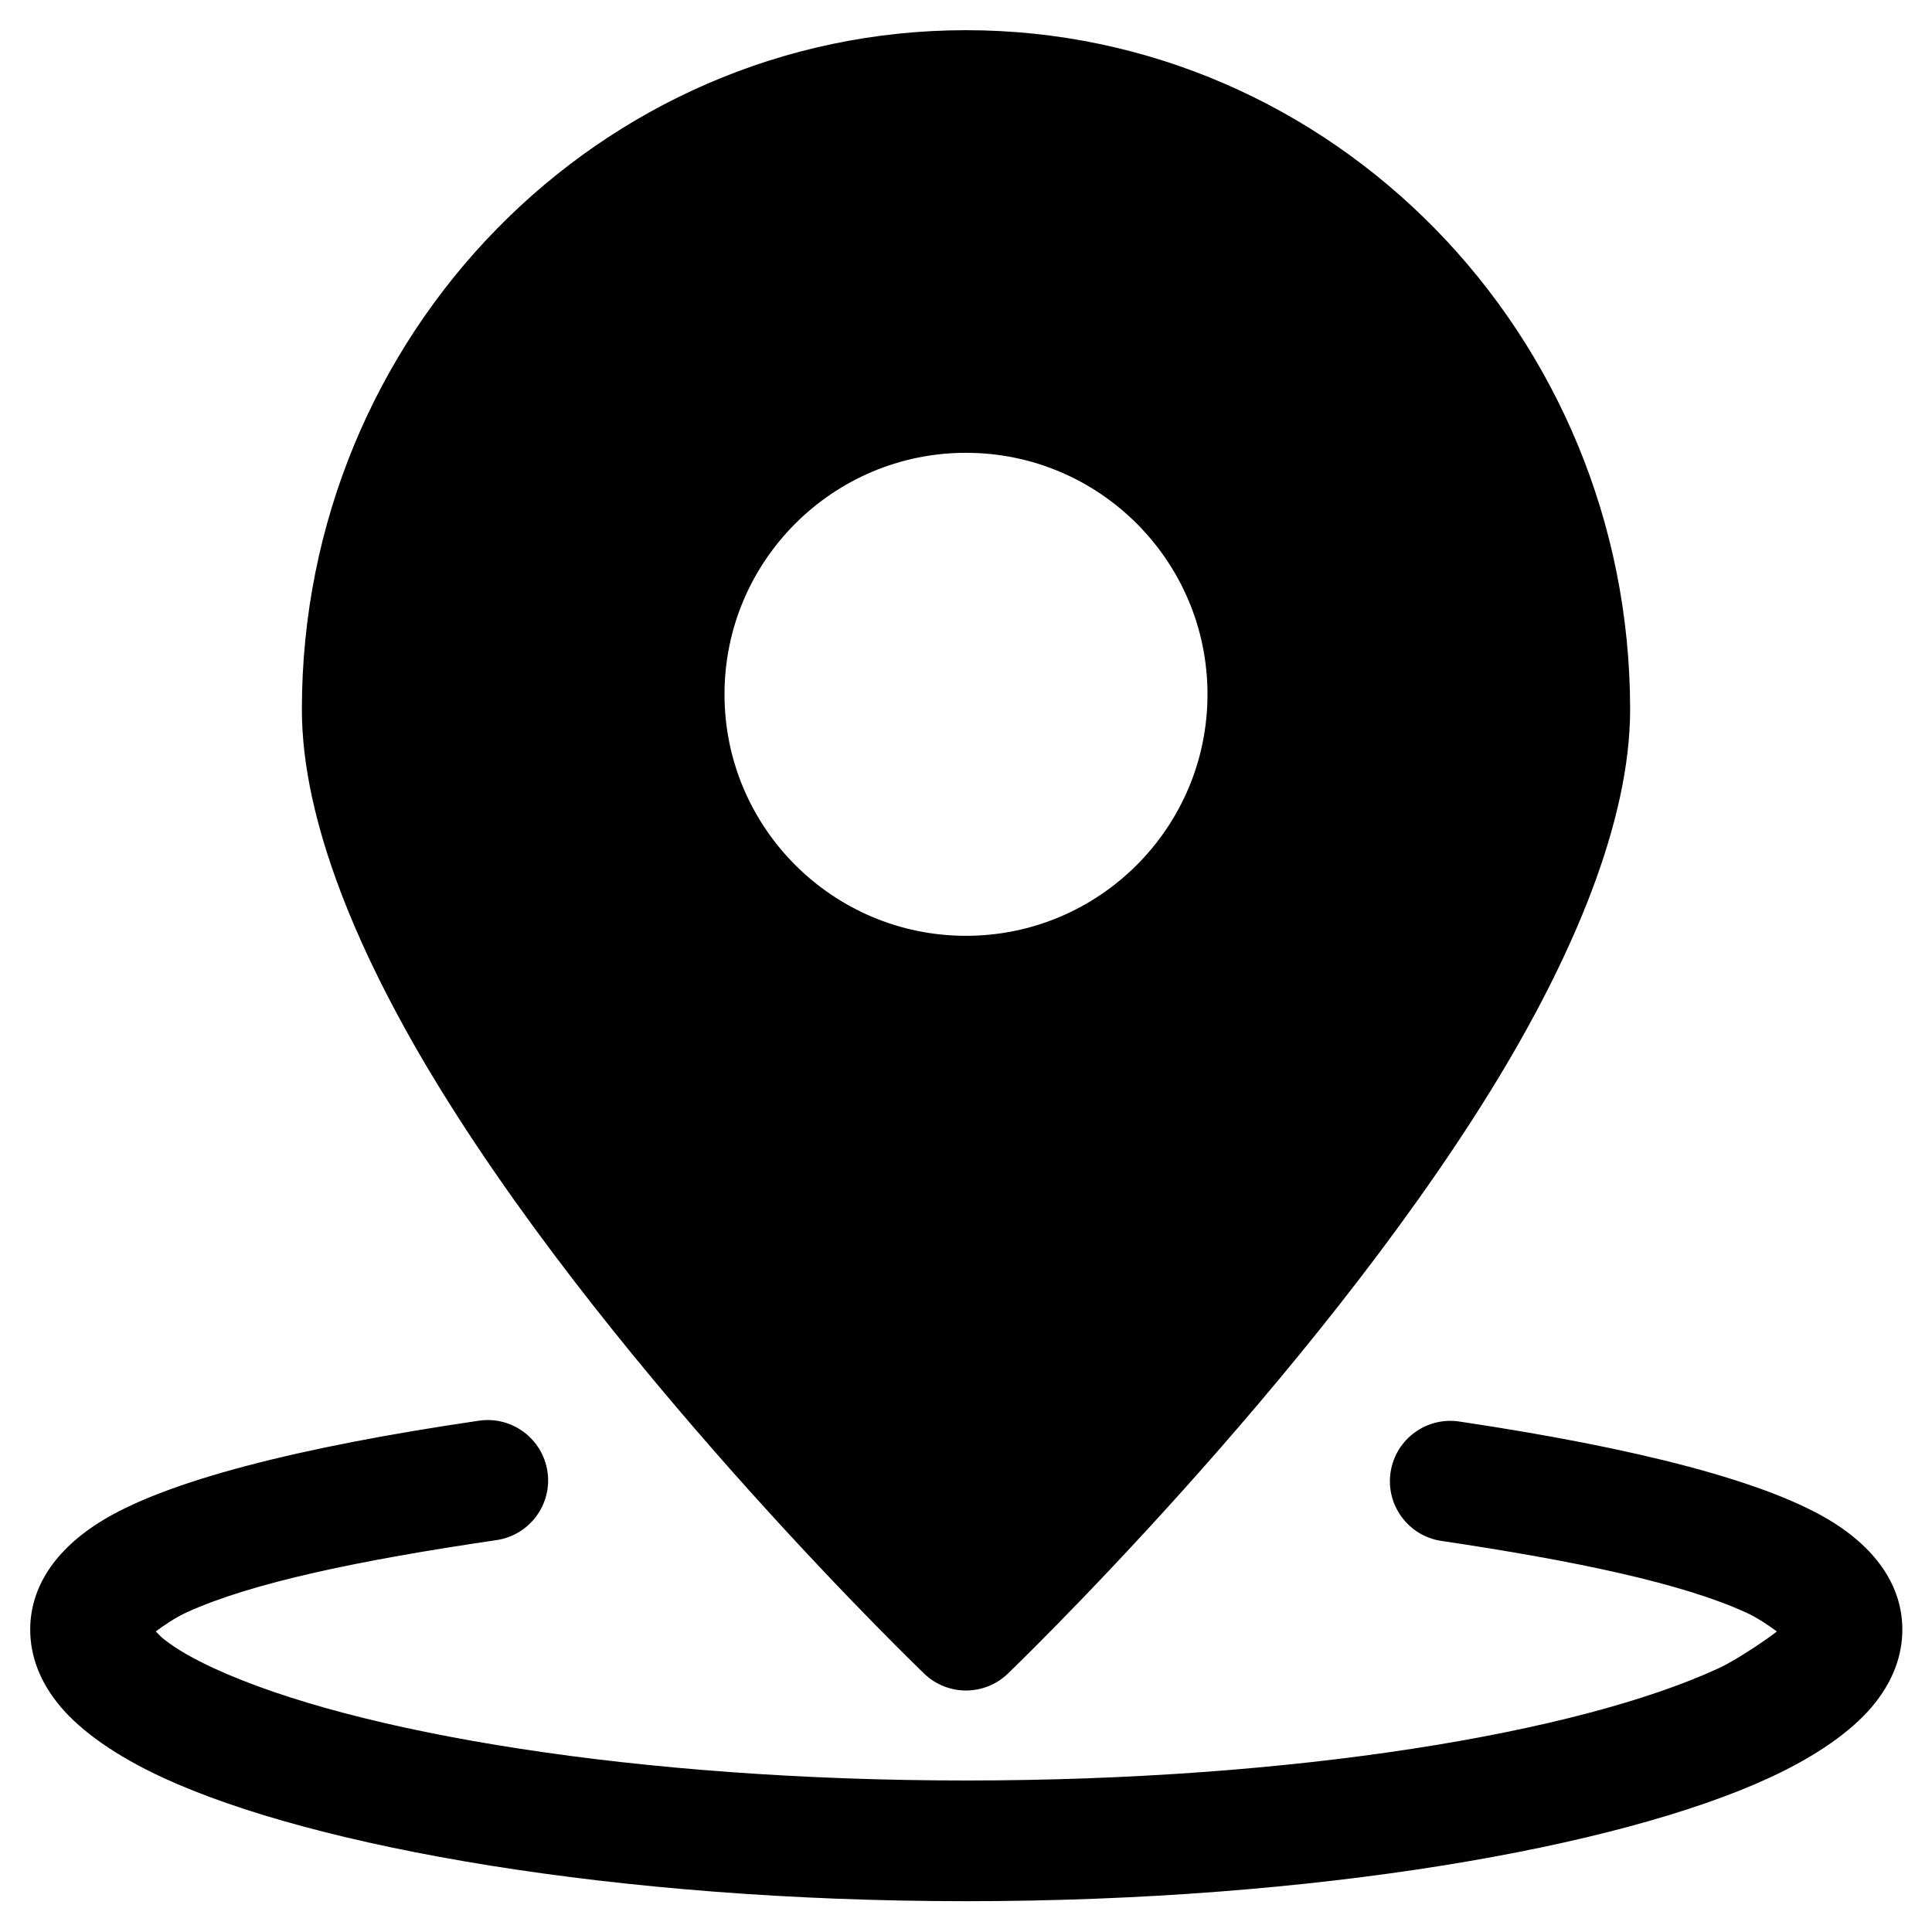
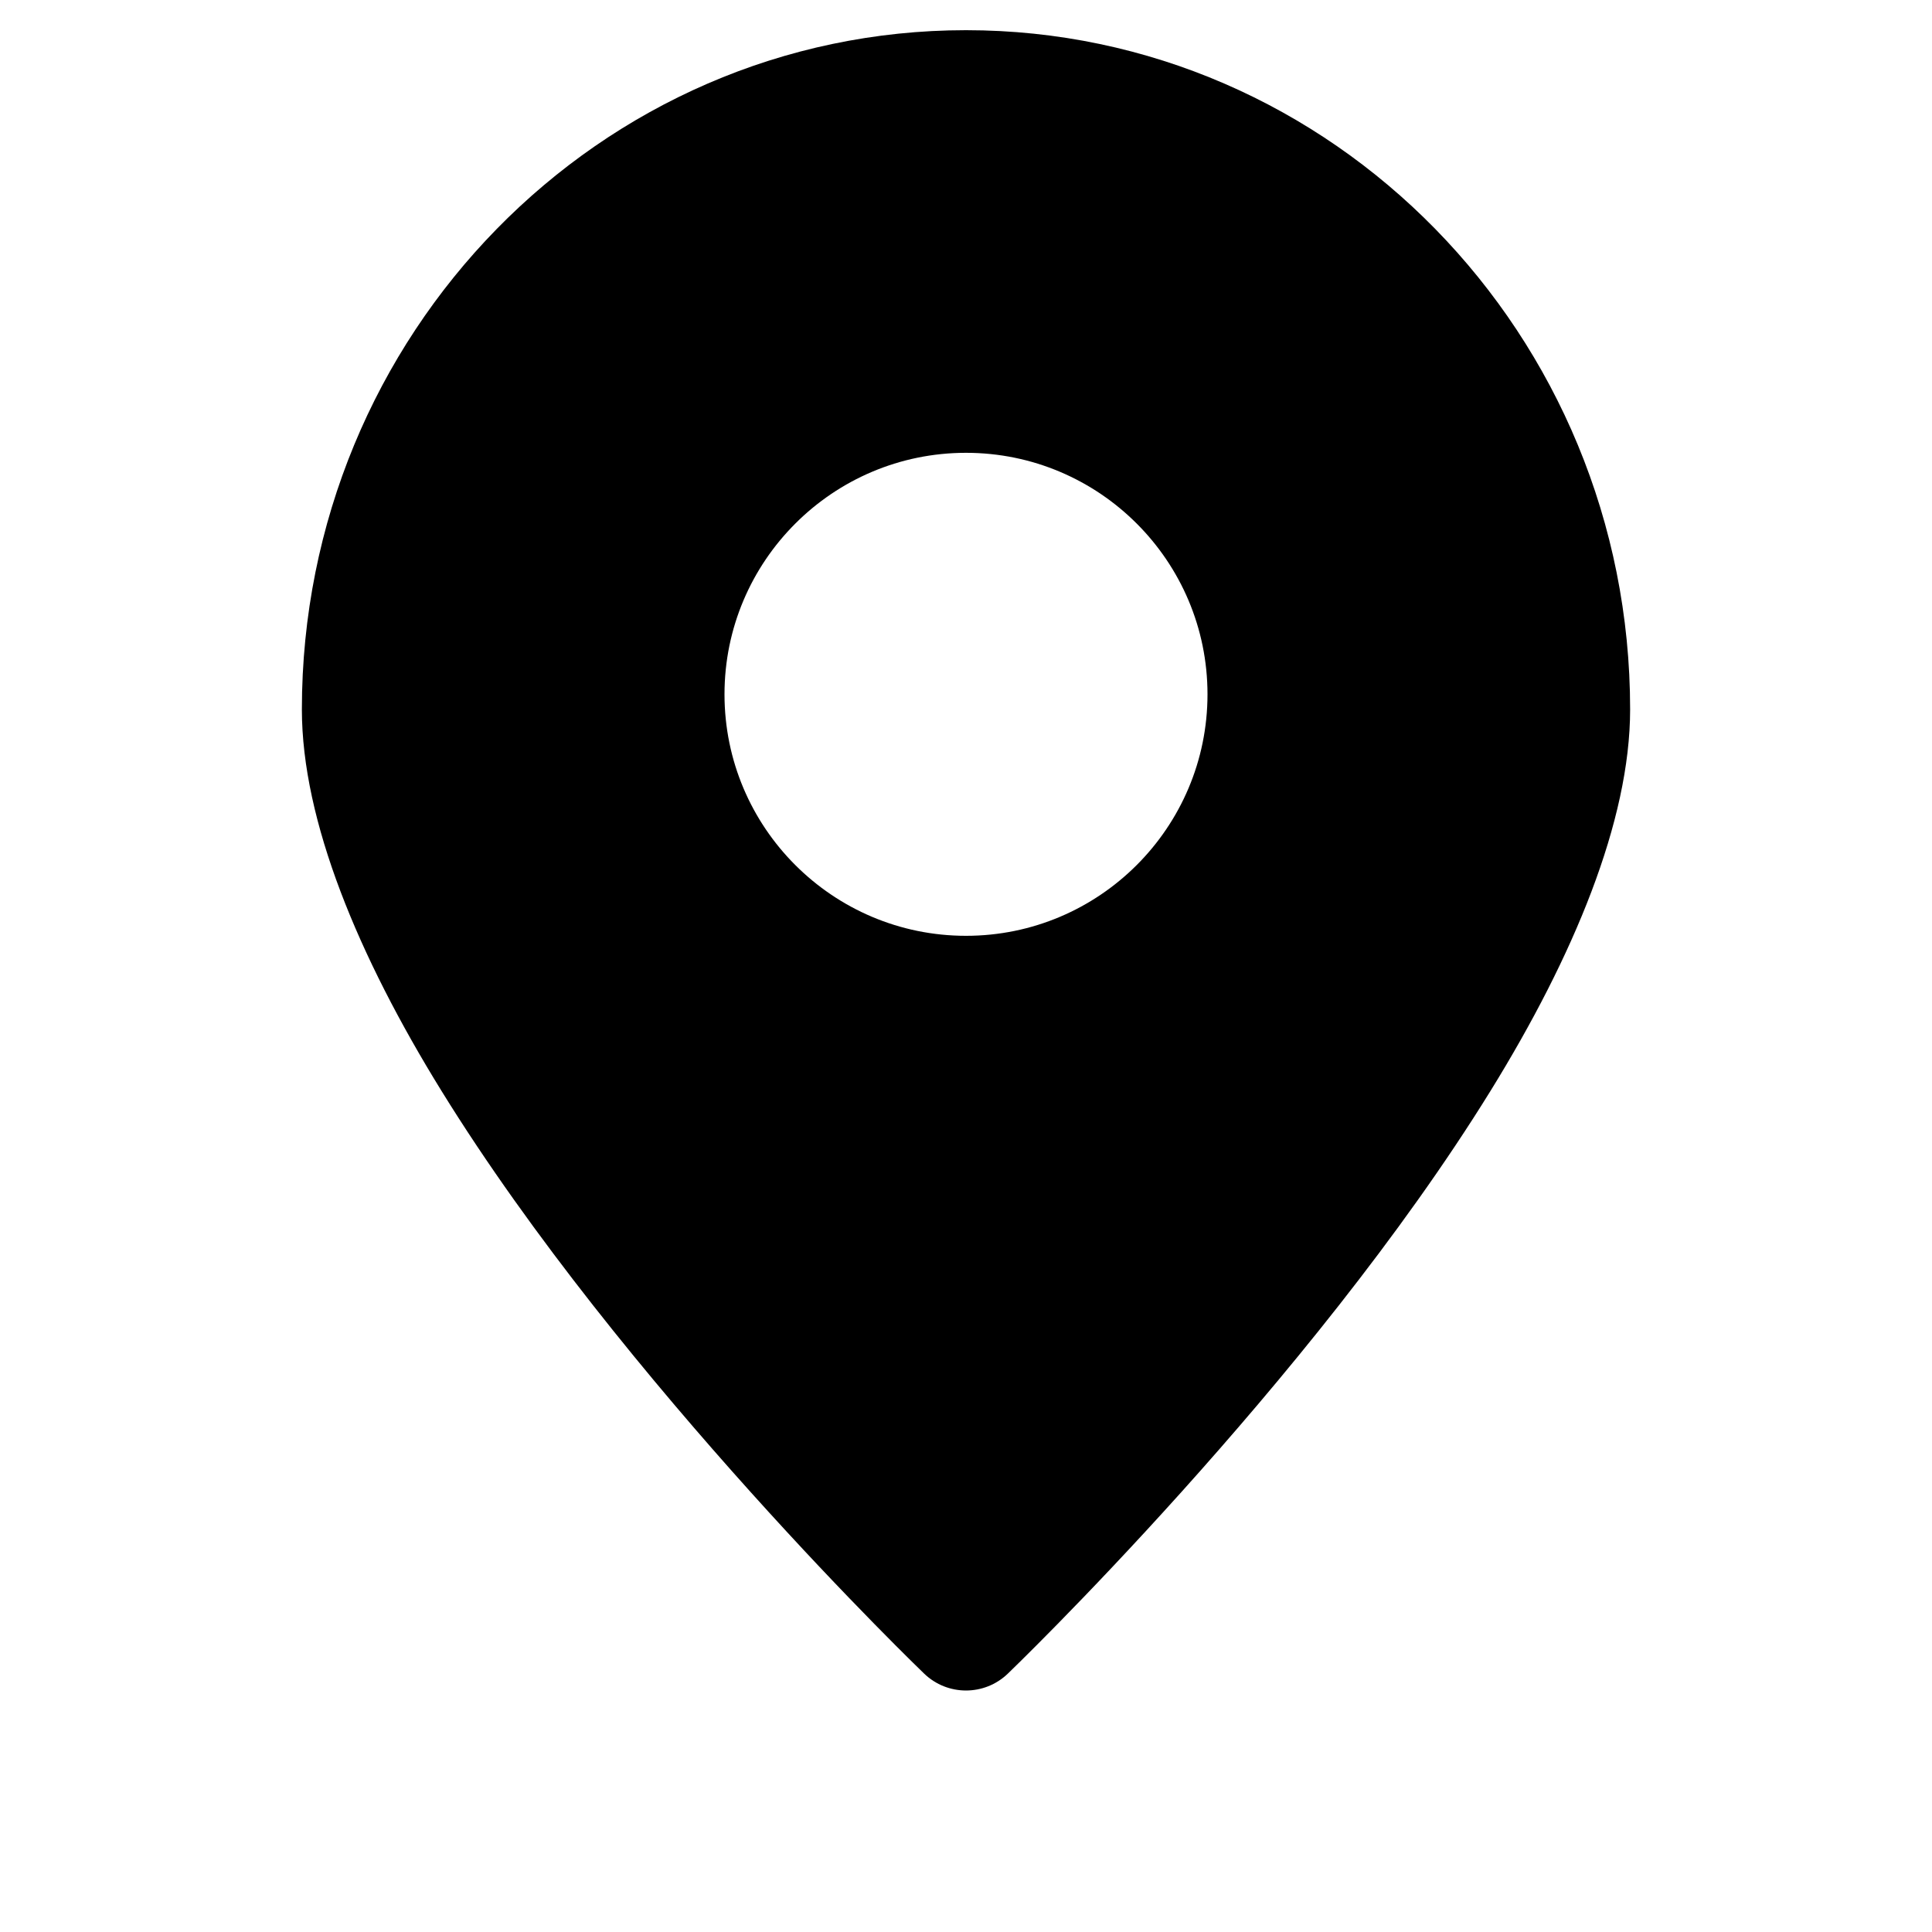
<svg xmlns="http://www.w3.org/2000/svg" width="100%" height="100%" viewBox="0 0 64 64" version="1.1" xml:space="preserve" style="fill-rule:evenodd;clip-rule:evenodd;stroke-linejoin:round;stroke-miterlimit:2;">
  <g>
    <path d="M32,1C19.871,1 10,11.068 10,23.5C10,27.193 11.876,31.688 14.619,36.128C20.62,45.845 30.616,55.443 30.616,55.443C31.389,56.186 32.611,56.186 33.384,55.443C33.384,55.443 43.38,45.845 49.381,36.128C52.124,31.688 54,27.193 54,23.5C54,11.068 44.129,1 32,1ZM32,15C36.415,15 40,18.585 40,23C40,27.415 36.415,31 32,31C27.585,31 24,27.415 24,23C24,20.793 24.896,18.793 26.345,17.345C27.793,15.896 29.793,15 32,15Z" />
    <g transform="matrix(1.036,0,0,1.083,-1.143,-5.083)">
-       <path d="M57.916,54.594C57.834,54.679 56.704,55.435 56.062,55.719C51.553,57.713 42.461,59.154 32,59.154C21.539,59.154 12.447,57.713 7.938,55.719C7.296,55.435 6.761,55.146 6.356,54.842C6.266,54.774 6.166,54.679 6.084,54.594C6.313,54.432 6.706,54.171 7.071,54.012C9.15,53.104 12.625,52.413 16.978,51.802C18.033,51.654 18.764,50.716 18.609,49.708C18.454,48.7 17.473,48.001 16.418,48.149C10.703,48.95 6.363,49.992 4.261,51.271C2.712,52.213 2.069,53.38 2.069,54.538C2.069,55.33 2.367,56.142 3.054,56.914C3.708,57.649 4.801,58.4 6.317,59.07C11.132,61.2 20.826,62.846 32,62.846C43.174,62.846 52.868,61.2 57.683,59.07C59.199,58.4 60.292,57.649 60.946,56.914C61.633,56.142 61.931,55.33 61.931,54.538C61.931,53.385 61.295,52.226 59.763,51.287C57.69,50.017 53.41,48.979 47.762,48.174C46.708,48.024 45.724,48.72 45.567,49.728C45.41,50.736 46.138,51.676 47.192,51.826C51.487,52.438 54.911,53.125 56.957,54.027C57.31,54.182 57.691,54.435 57.916,54.594Z" />
-     </g>
+       </g>
  </g>
</svg>